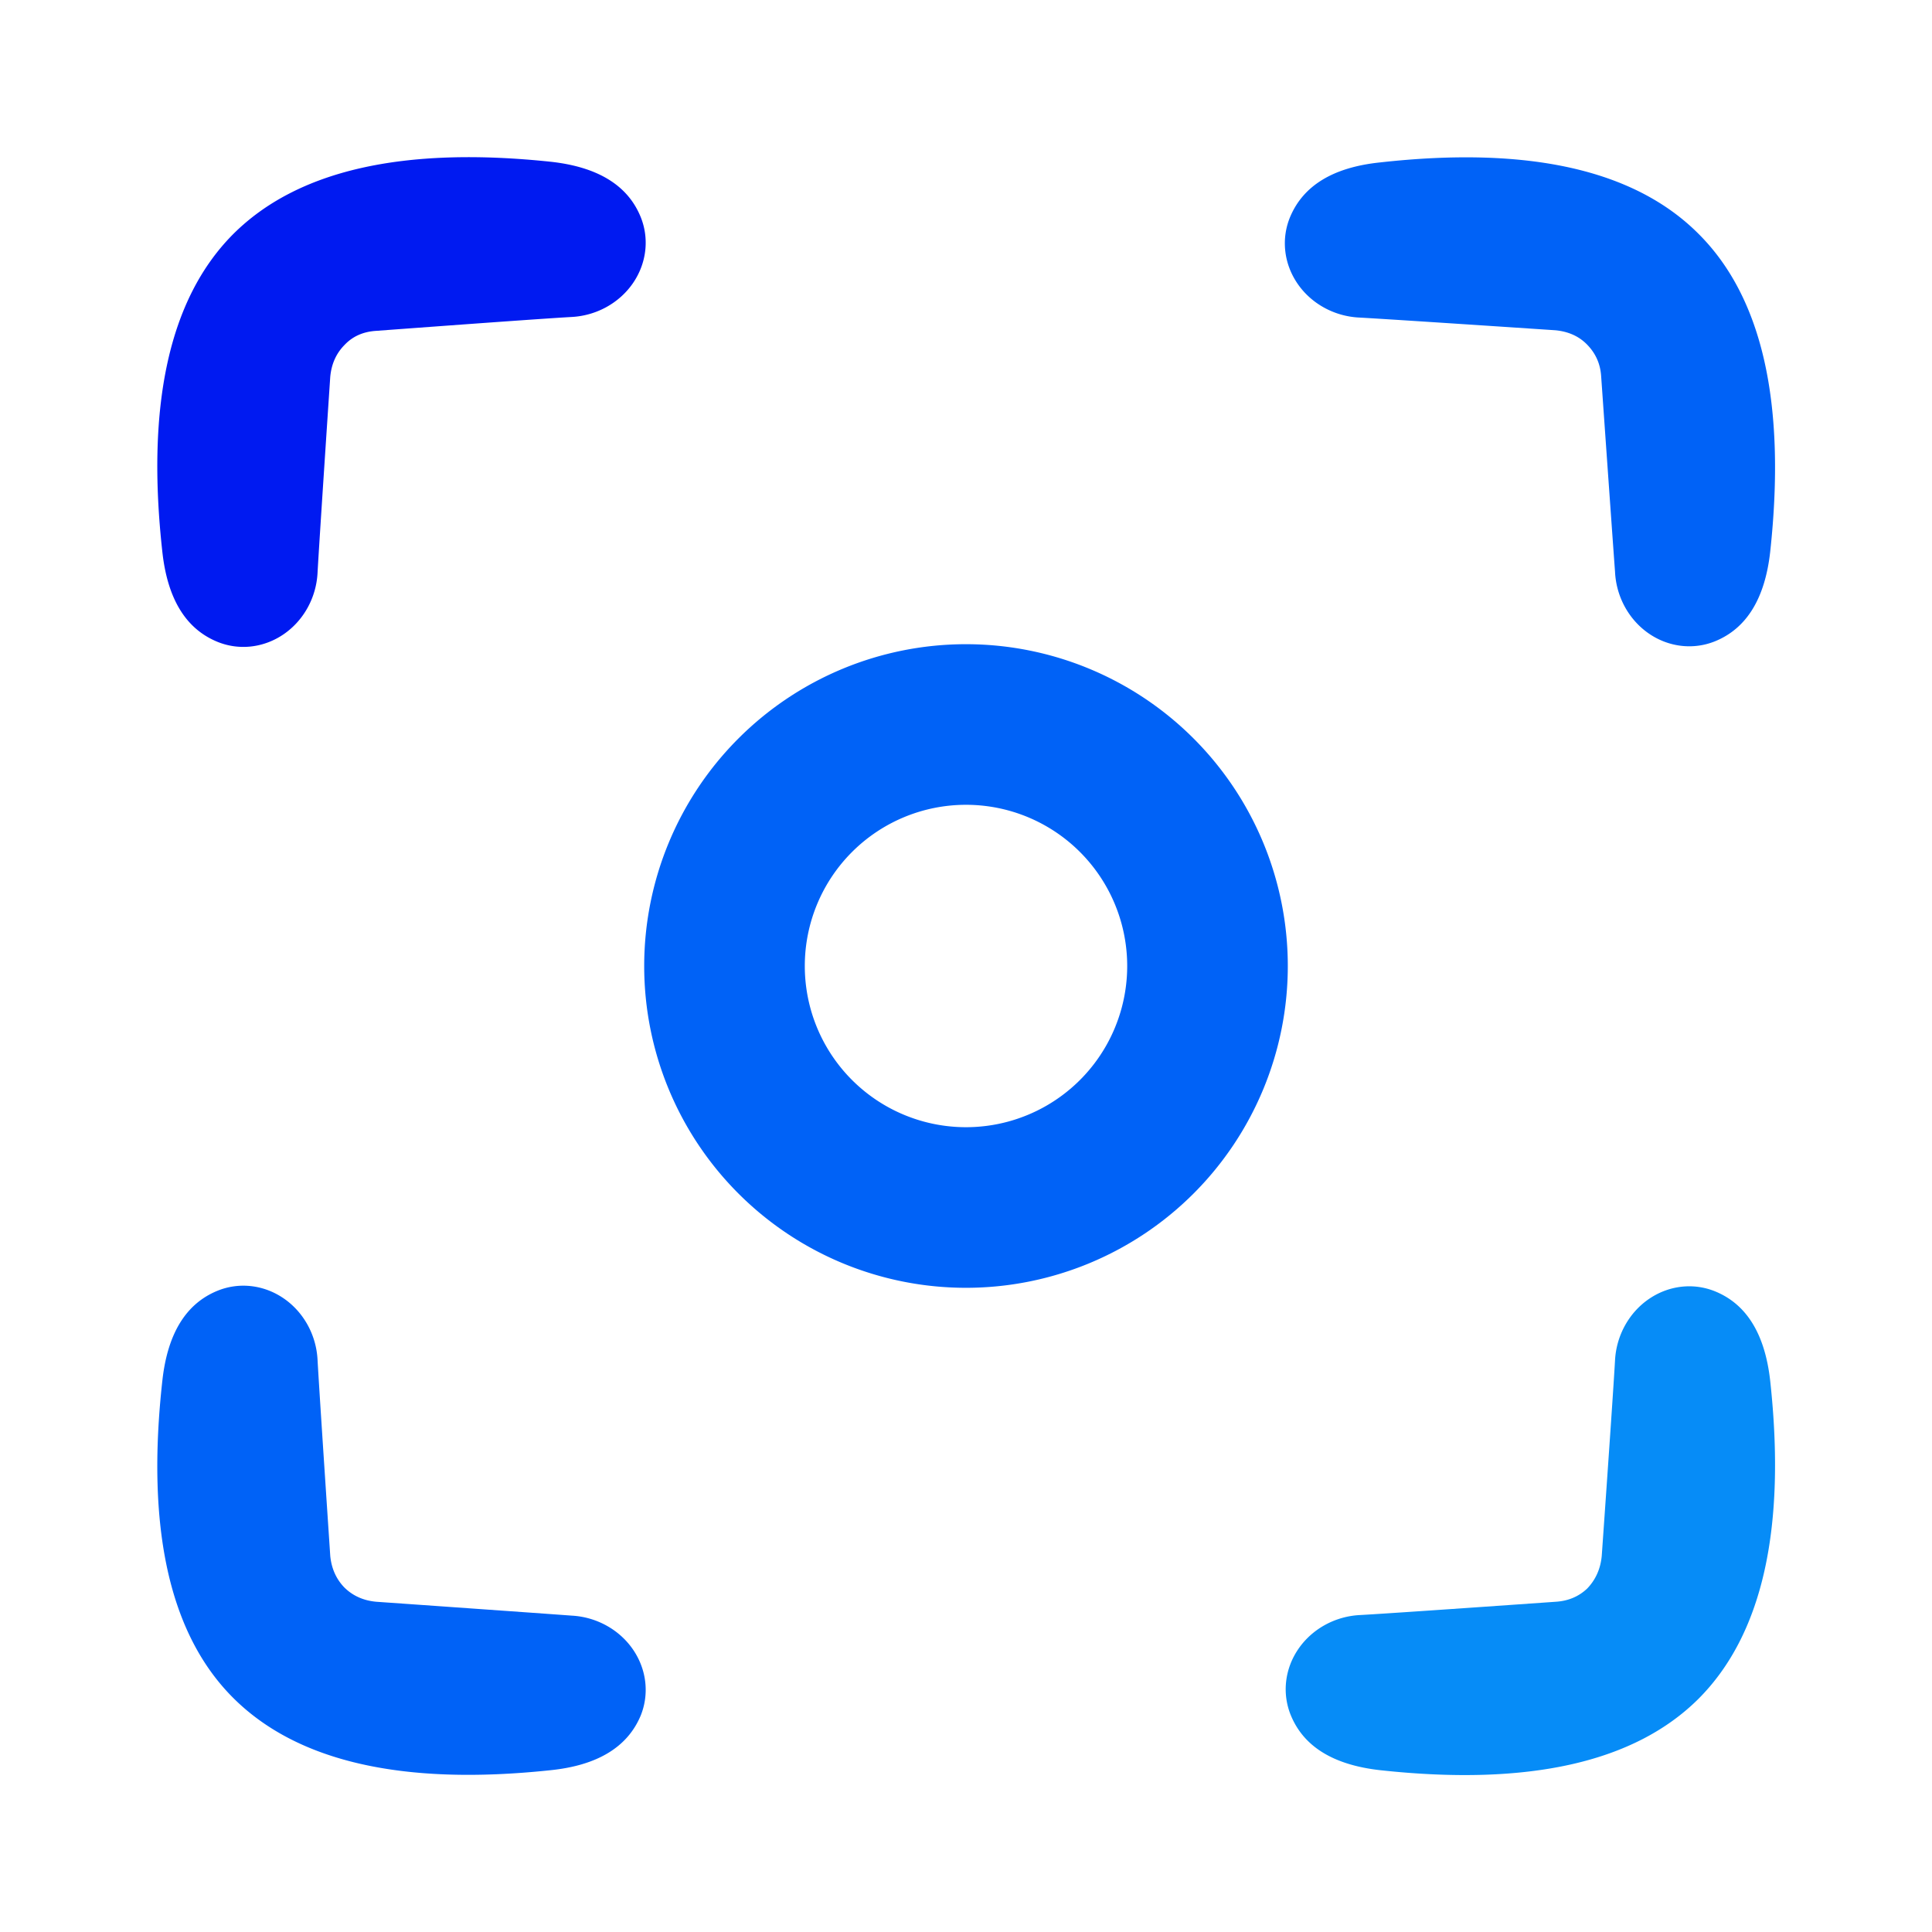
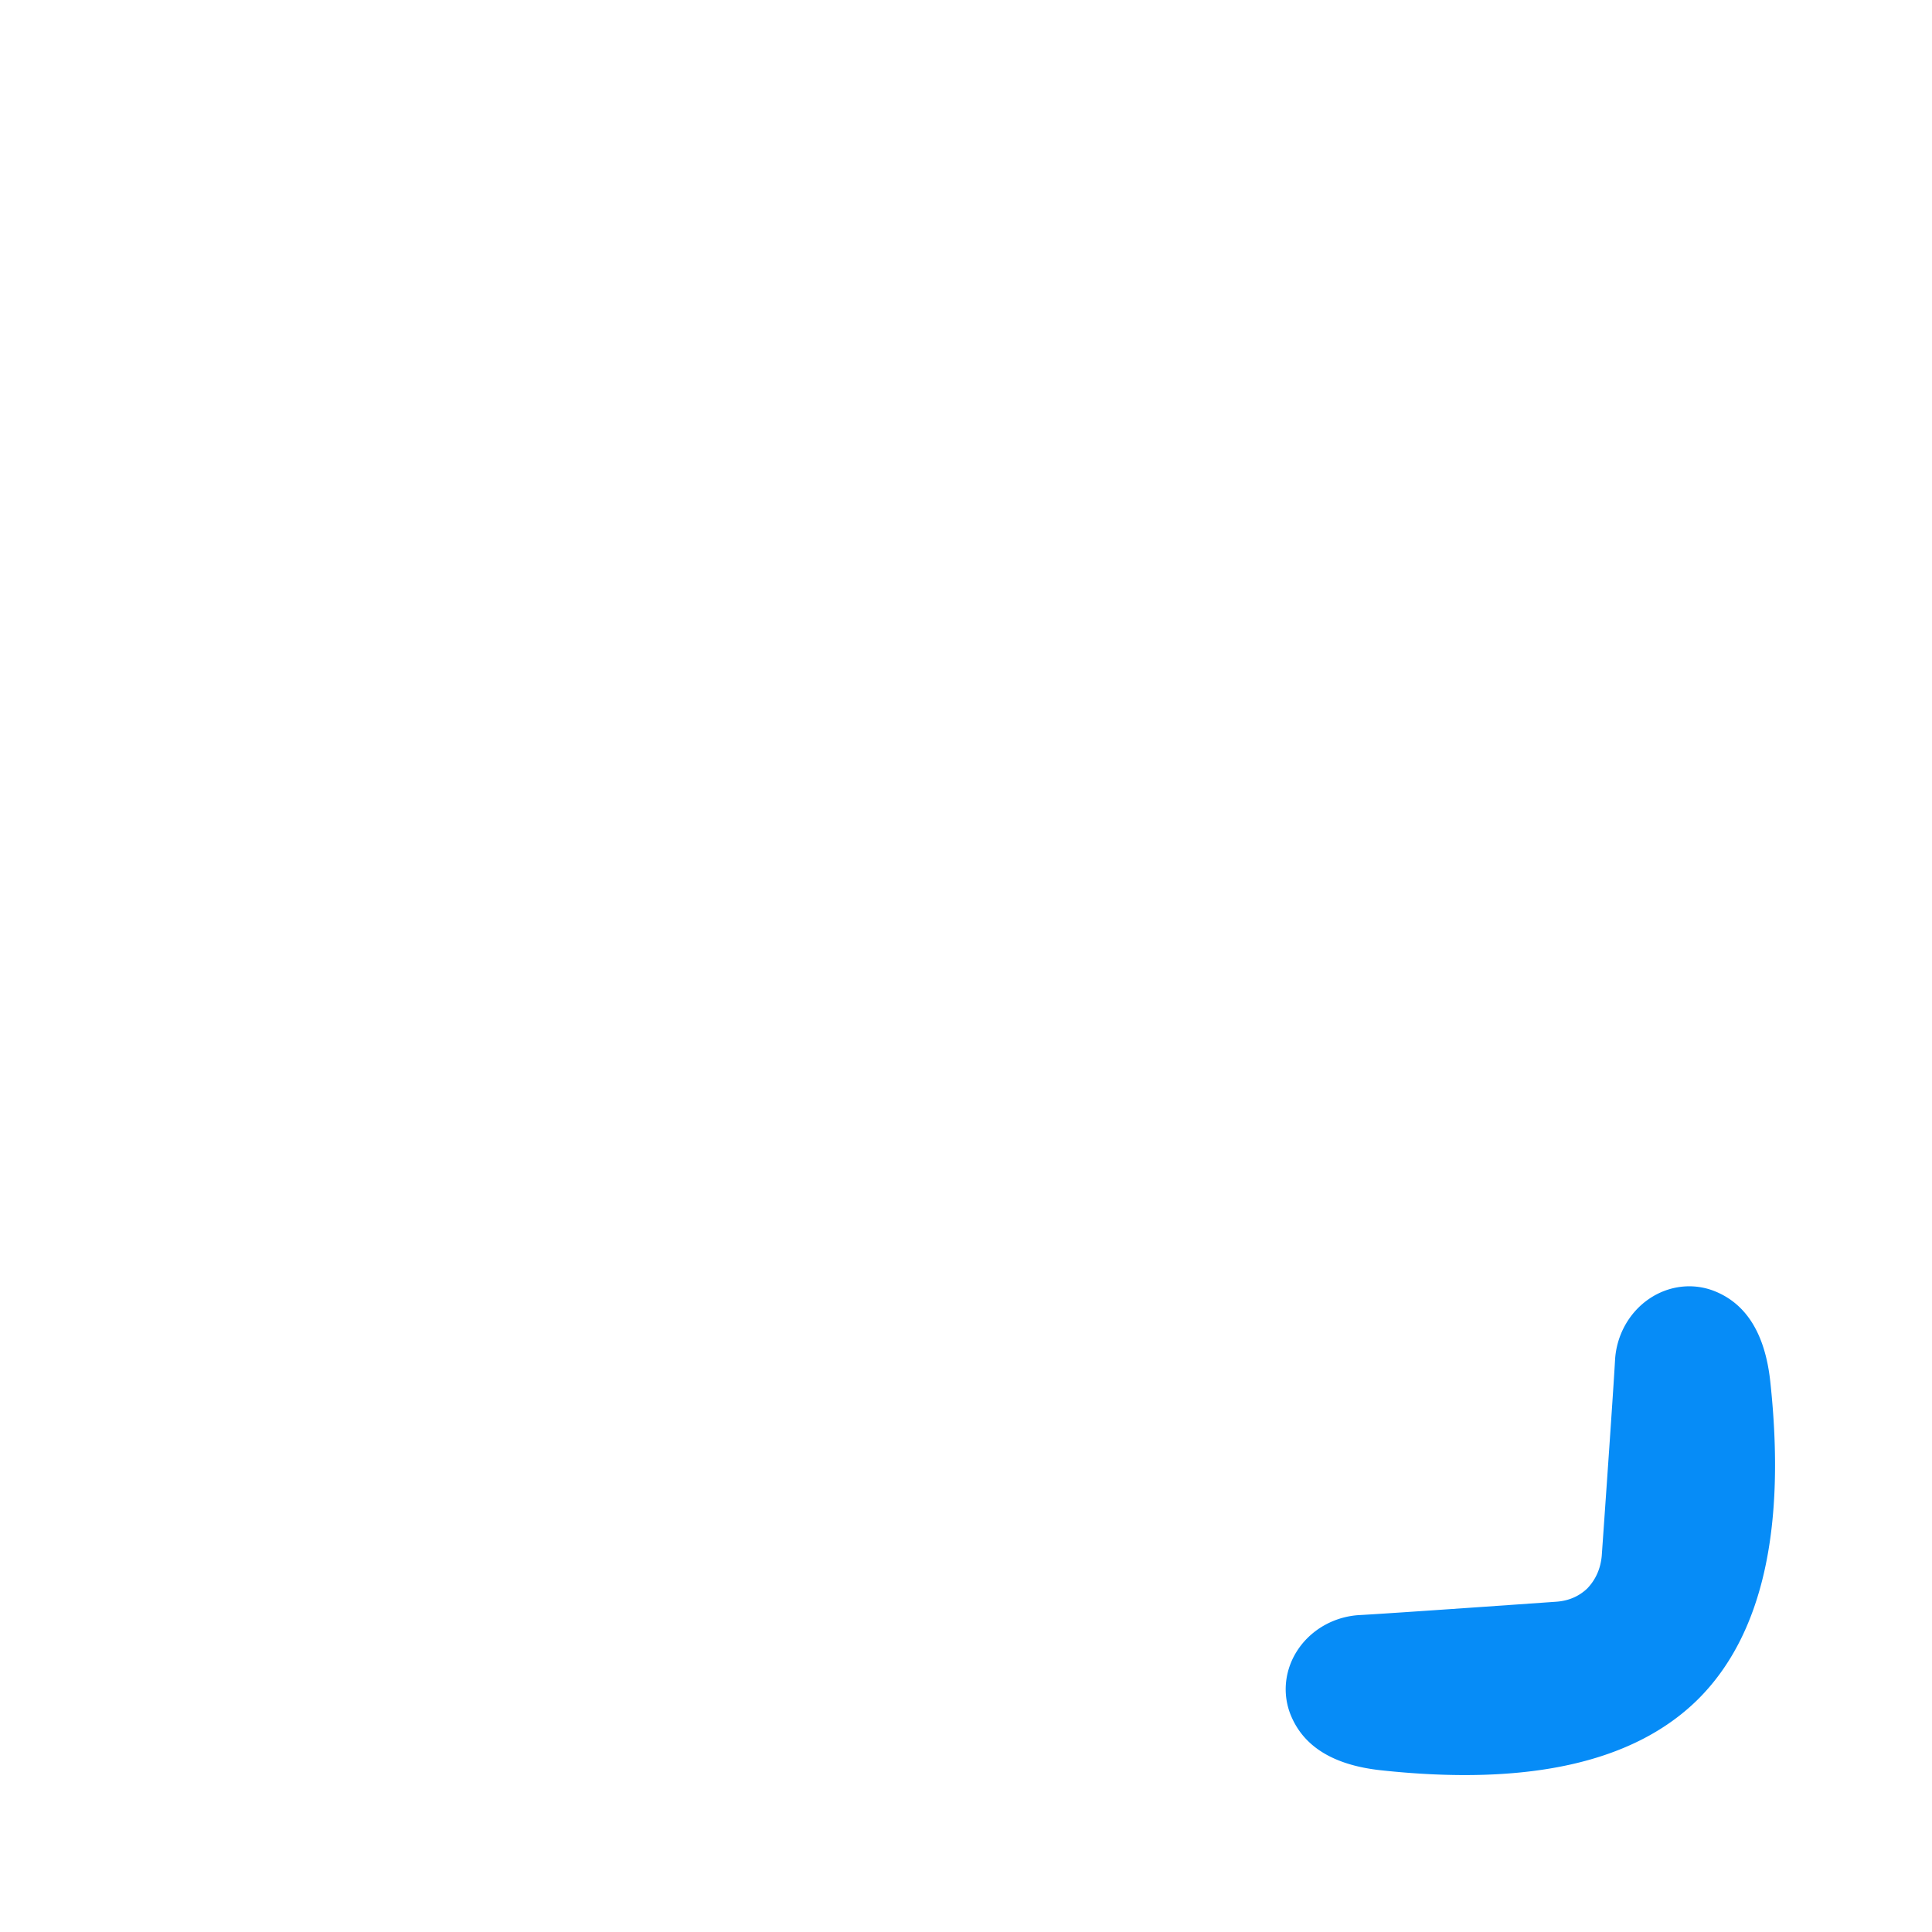
<svg xmlns="http://www.w3.org/2000/svg" version="1.1" viewBox="0.00 0.00 32.00 32.00">
-   <path fill="#001af1" d="   M 5.71 5.71   Q 5.50 5.92 5.47 6.24   Q 5.29 8.94 5.26 9.48   A 1.27 1.20 -78.1 0 1 3.60 10.63   Q 2.82 10.31 2.69 9.15   Q 2.28 5.47 3.86 3.88   Q 5.45 2.29 9.13 2.68   Q 10.29 2.81 10.61 3.59   A 1.27 1.20 -12.2 0 1 9.47 5.25   Q 8.93 5.28 6.23 5.48   Q 5.91 5.50 5.71 5.71   Z" />
-   <path fill="#0062f7" d="   M 28.13 3.87   Q 29.72 5.45 29.32 9.14   Q 29.19 10.30 28.41 10.62   A 1.27 1.20 77.9 0 1 26.75 9.47   Q 26.71 8.93 26.52 6.23   Q 26.50 5.92 26.28 5.70   Q 26.08 5.50 25.76 5.47   Q 23.06 5.29 22.52 5.26   A 1.27 1.20 12.0 0 1 21.37 3.59   Q 21.70 2.81 22.86 2.69   Q 26.54 2.28 28.13 3.87   Z" />
-   <path fill="#0062f7" d="   M 21.33 16.00   A 5.33 5.33 0.0 0 1 16.00 21.33   A 5.33 5.33 0.0 0 1 10.67 16.00   A 5.33 5.33 0.0 0 1 16.00 10.67   A 5.33 5.33 0.0 0 1 21.33 16.00   Z   M 18.67 16.00   A 2.67 2.67 0.0 0 0 16.00 13.33   A 2.67 2.67 0.0 0 0 13.33 16.00   A 2.67 2.67 0.0 0 0 16.00 18.67   A 2.67 2.67 0.0 0 0 18.67 16.00   Z" />
-   <path fill="#0062f7" d="   M 3.86 28.12   Q 2.28 26.54 2.69 22.86   Q 2.82 21.70 3.60 21.38   A 1.27 1.20 78.1 0 1 5.26 22.53   Q 5.29 23.07 5.47 25.77   Q 5.50 26.08 5.70 26.29   Q 5.91 26.50 6.23 26.53   Q 8.93 26.72 9.47 26.76   A 1.27 1.20 12.2 0 1 10.61 28.42   Q 10.28 29.20 9.12 29.32   Q 5.45 29.71 3.86 28.12   Z" />
  <path fill="#068cf7" d="   M 28.13 28.14   Q 26.54 29.72 22.86 29.32   Q 21.70 29.19 21.38 28.41   A 1.27 1.20 -12.0 0 1 22.53 26.75   Q 23.07 26.72 25.77 26.53   Q 26.08 26.51 26.29 26.31   Q 26.50 26.09 26.53 25.77   Q 26.72 23.07 26.75 22.53   A 1.27 1.20 -77.9 0 1 28.41 21.39   Q 29.19 21.71 29.32 22.87   Q 29.72 26.55 28.13 28.14   Z" />
</svg>